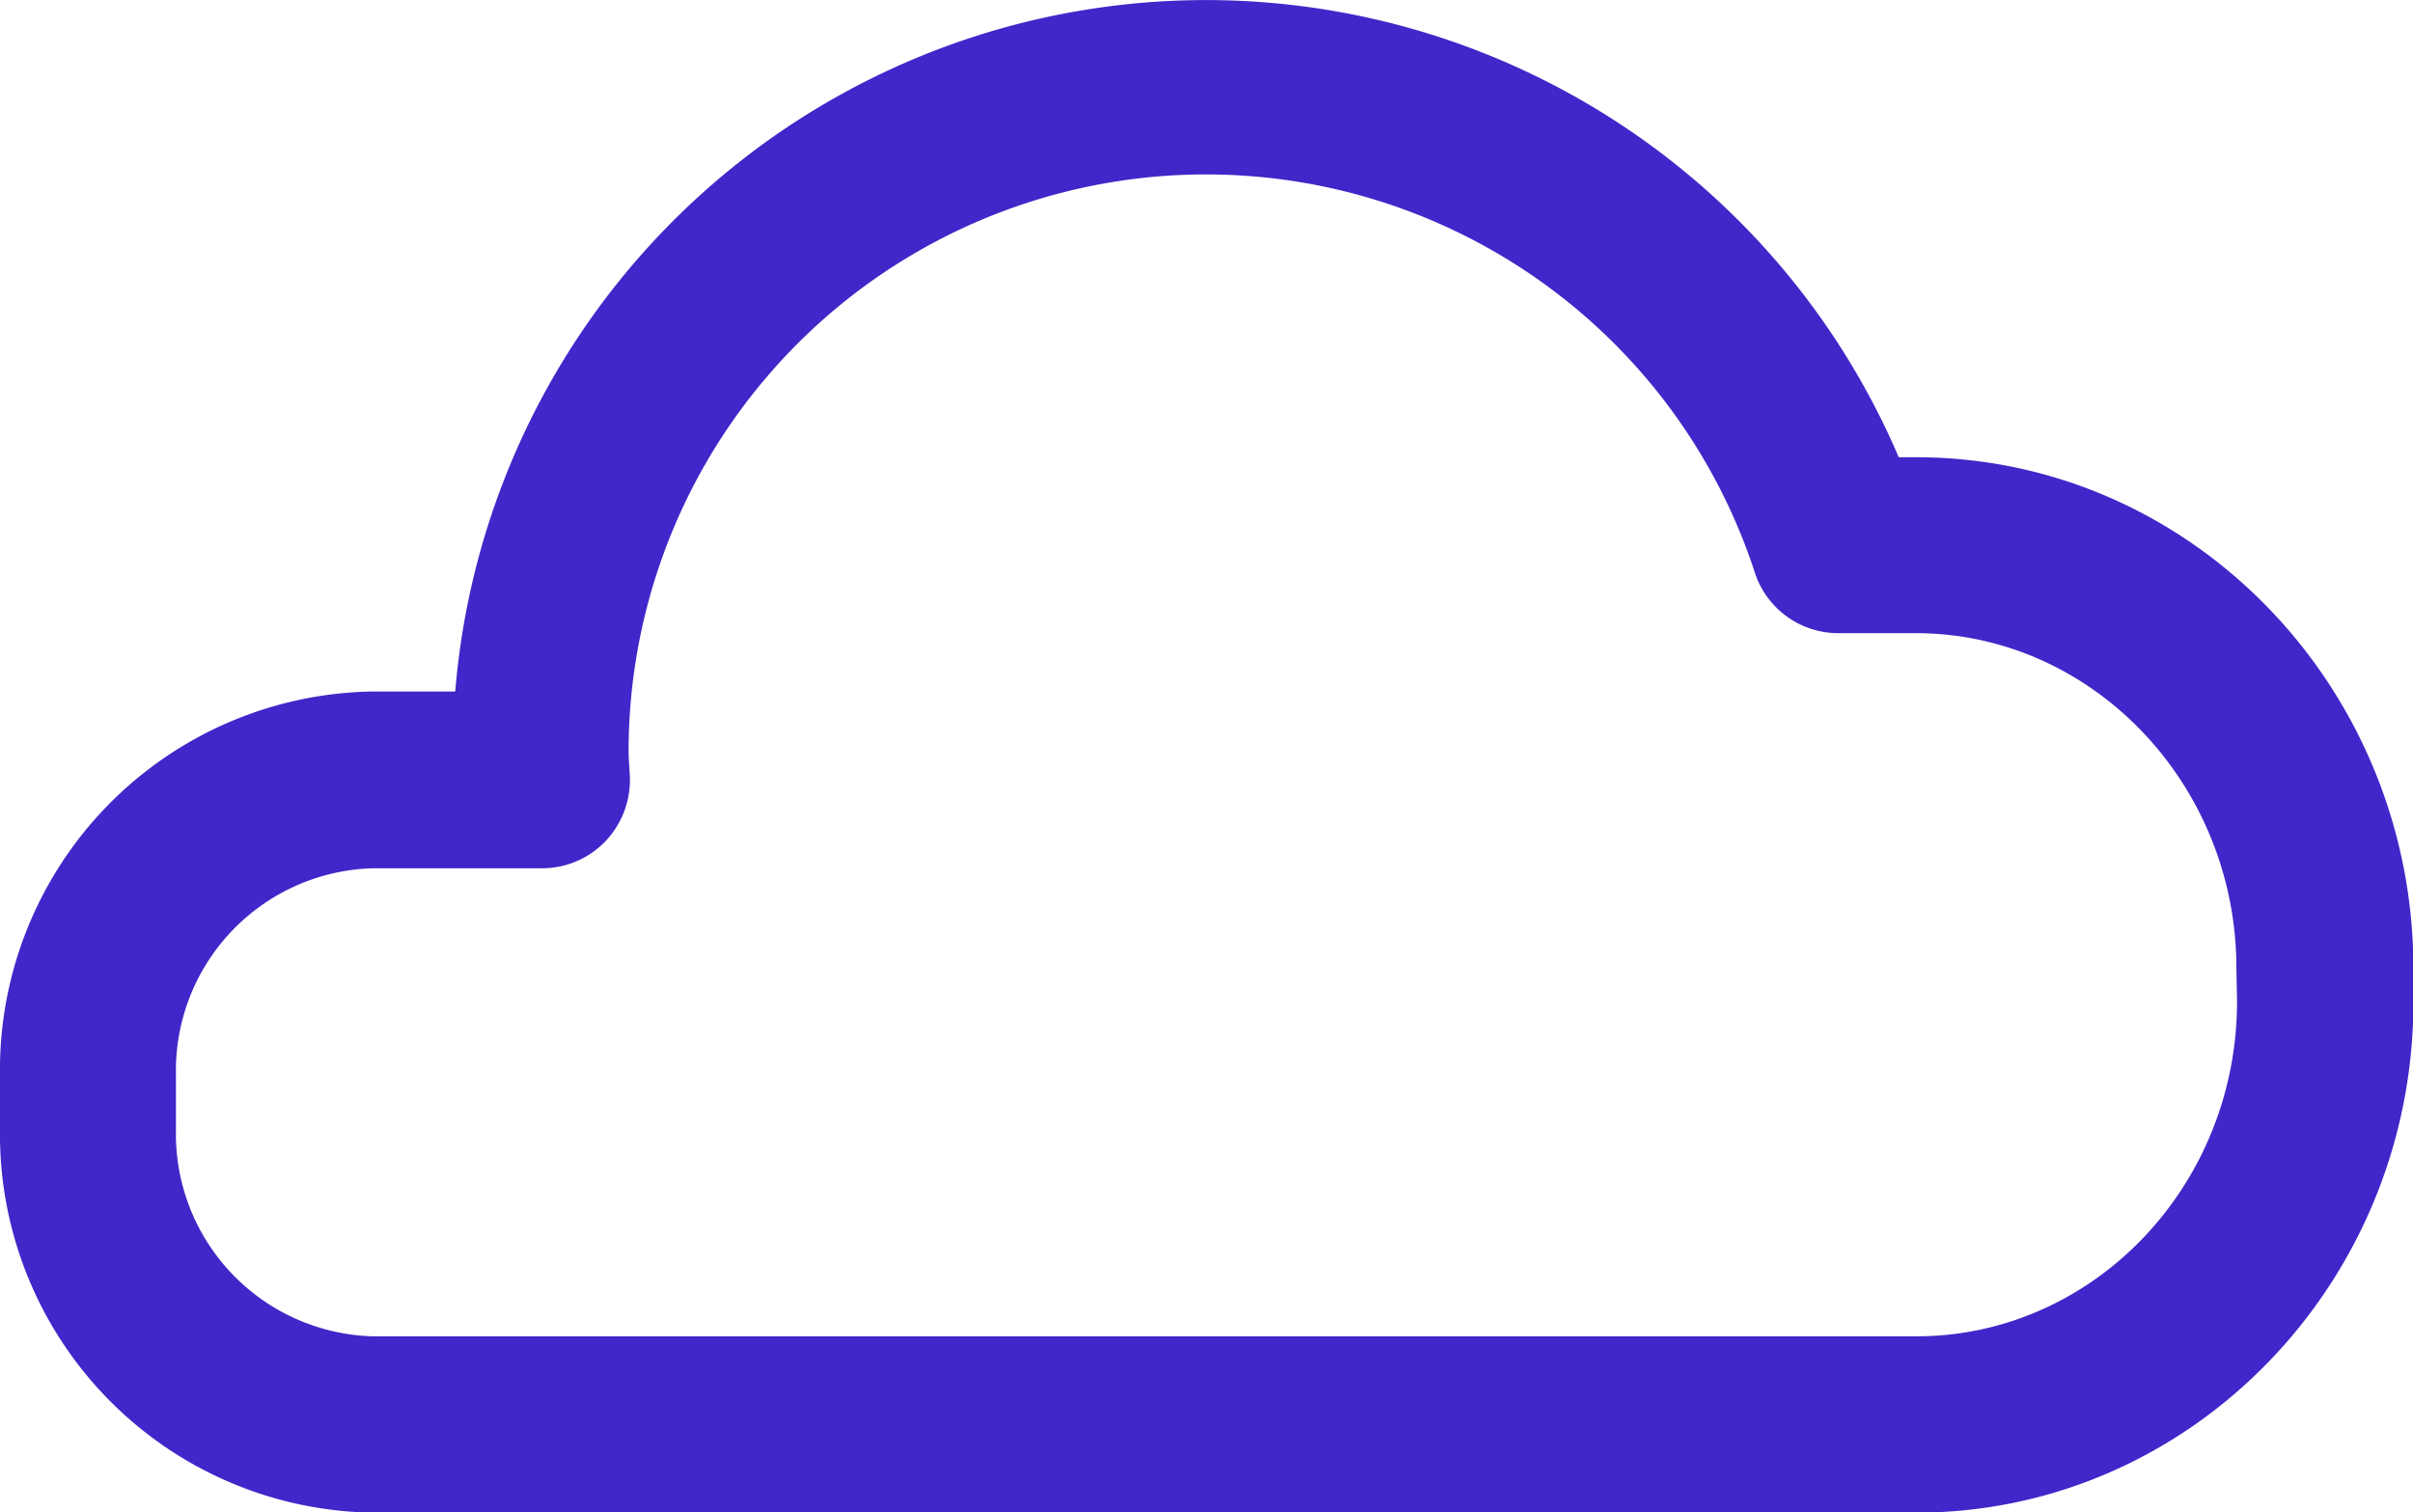
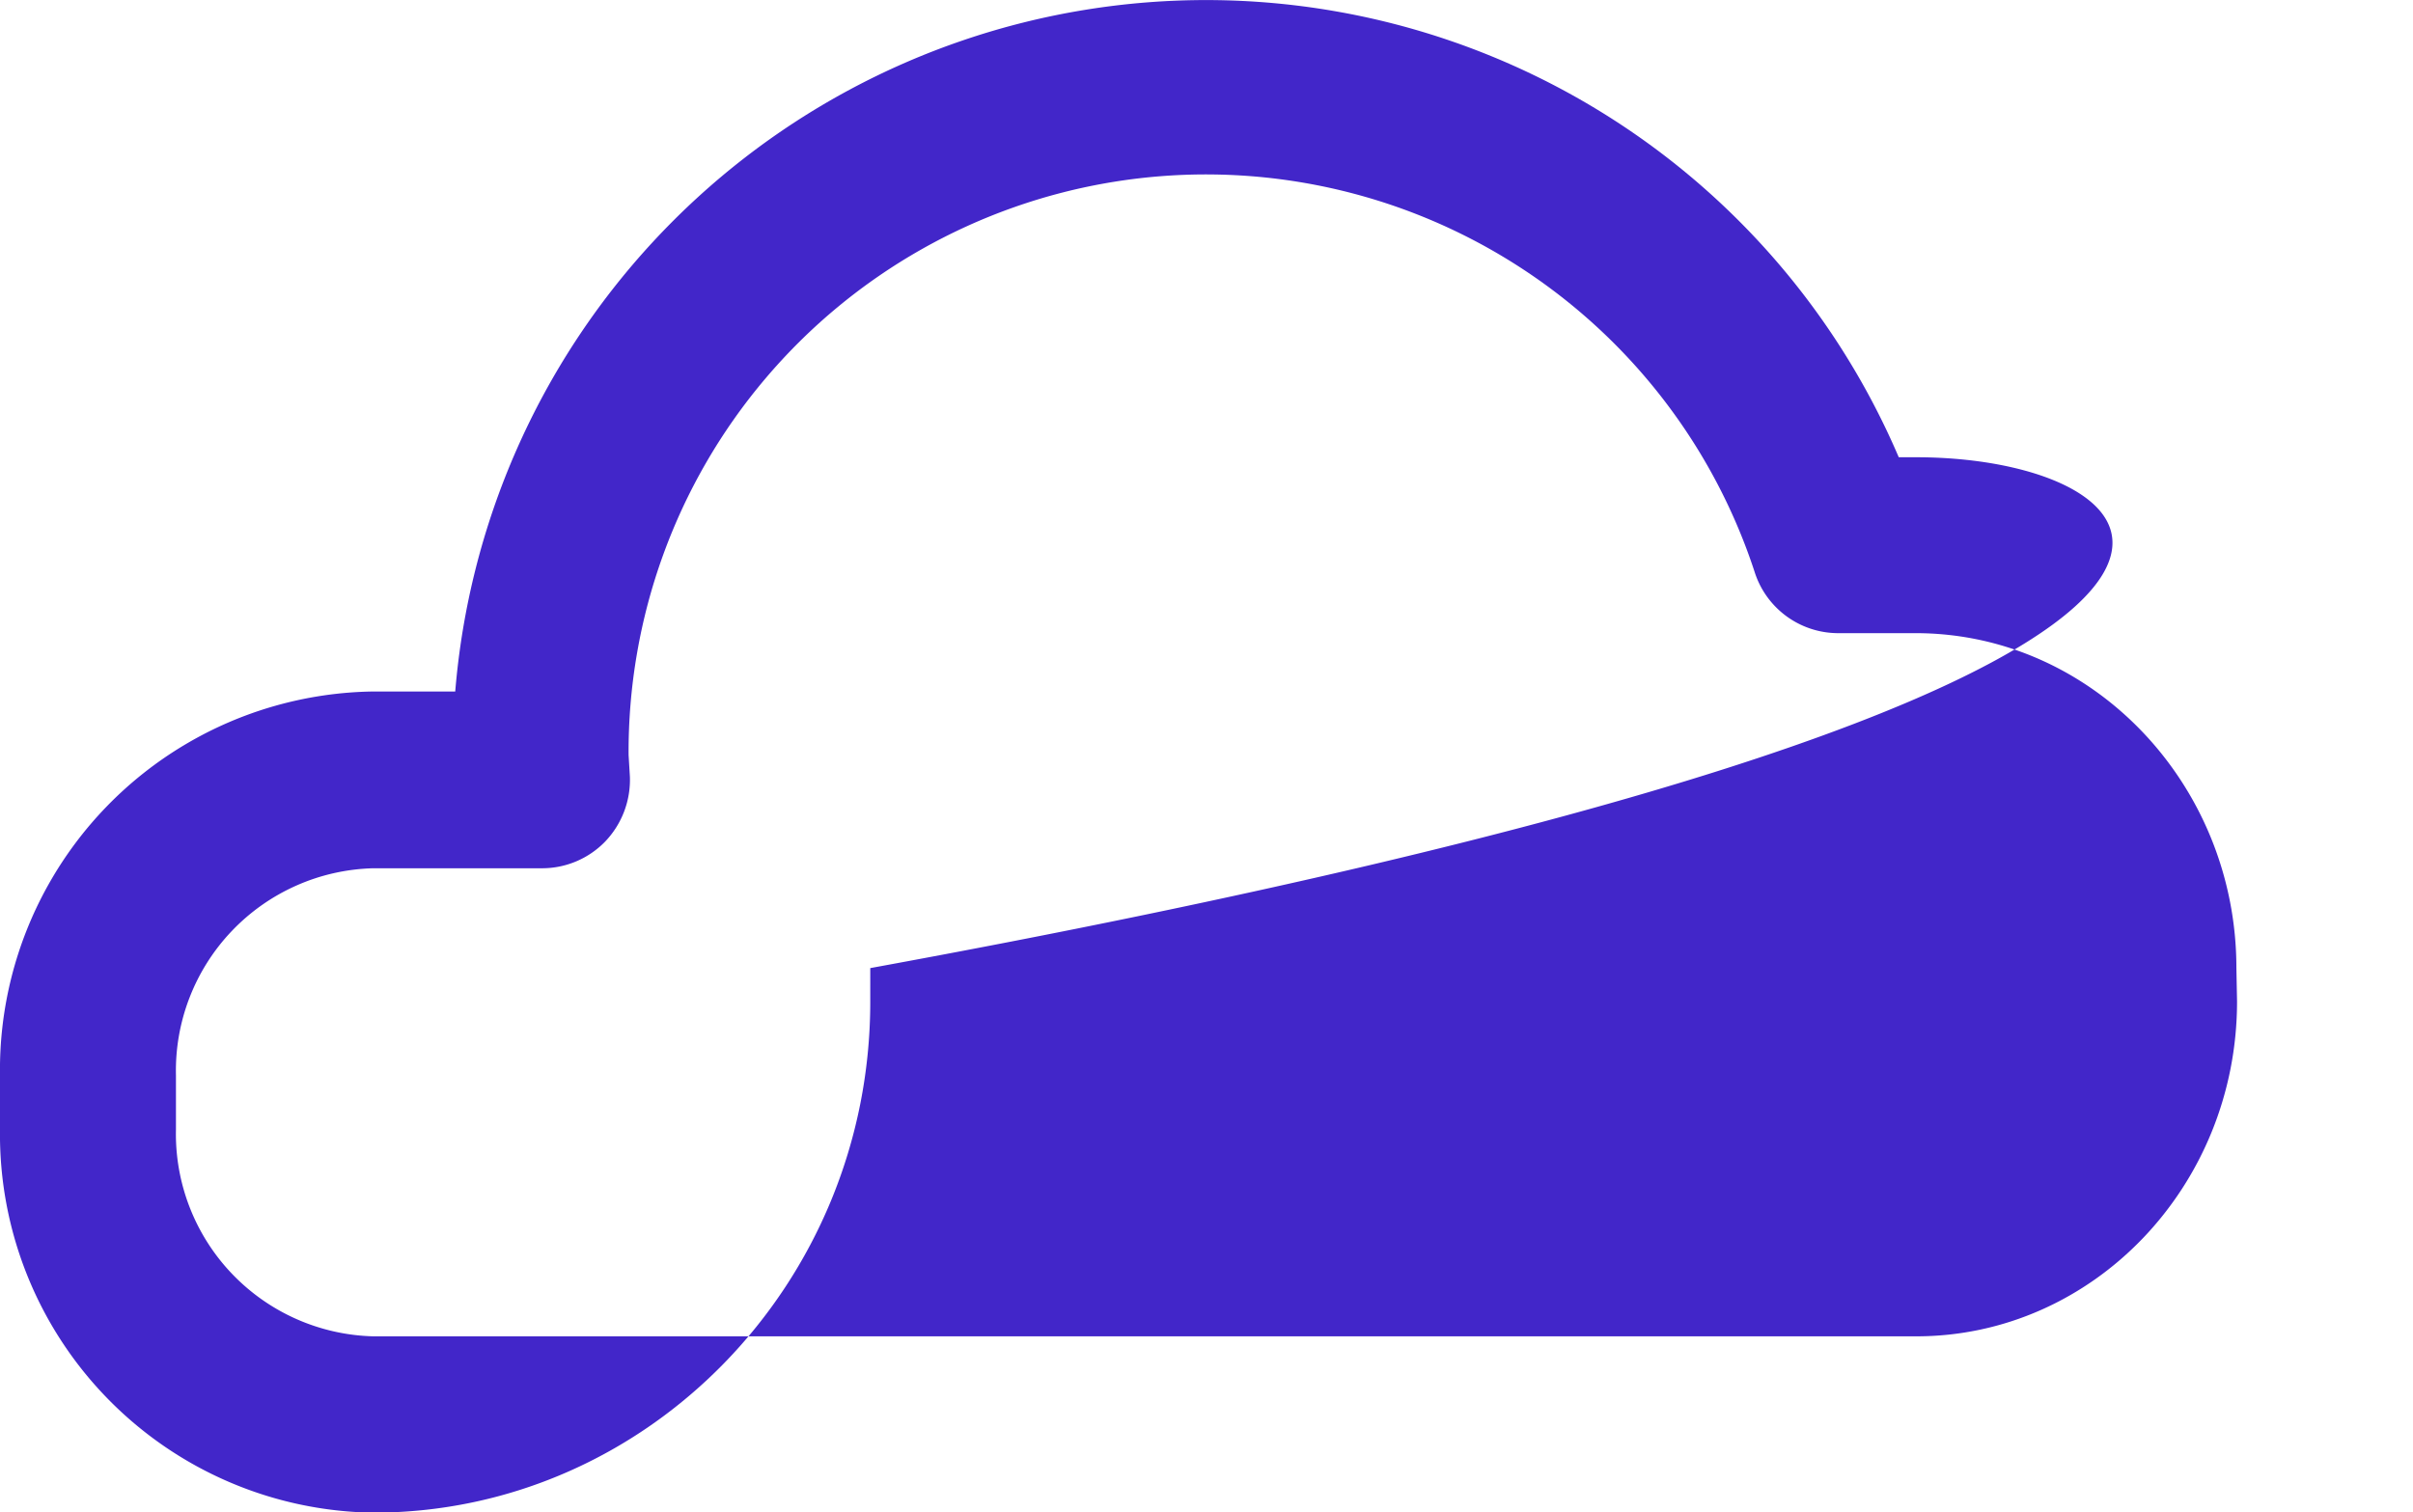
<svg xmlns="http://www.w3.org/2000/svg" viewBox="0 0 111.63 69.98">
  <defs>
    <style>.cls-1{fill:#4226c9;}</style>
  </defs>
  <g id="Layer_2" data-name="Layer 2">
    <g id="_04" data-name="04">
-       <path class="cls-1" d="M88.65,21.16h-.81A34.85,34.85,0,0,0,21.06,32h-3.8A17.51,17.51,0,0,0,0,49.76v2.5A17.51,17.51,0,0,0,17.26,70H88.65c12.67,0,23-10.6,23-23.64V44.8C111.63,31.76,101.32,21.16,88.65,21.16Zm14.84,25.18c0,8.55-6.66,15.5-14.84,15.5H17.26a9.37,9.37,0,0,1-9.12-9.58v-2.5a9.37,9.37,0,0,1,9.12-9.58h7.81A4.06,4.06,0,0,0,28,38.94a4.13,4.13,0,0,0,1.14-3l-.06-1a26.71,26.71,0,0,1,52.09-8.48A4.06,4.06,0,0,0,85,29.3h3.62c8.18,0,14.84,7,14.84,15.5Z" />
+       <path class="cls-1" d="M88.65,21.16h-.81A34.85,34.85,0,0,0,21.06,32h-3.8A17.51,17.51,0,0,0,0,49.76v2.5A17.51,17.51,0,0,0,17.26,70c12.67,0,23-10.6,23-23.64V44.8C111.63,31.76,101.32,21.16,88.65,21.16Zm14.84,25.18c0,8.55-6.66,15.5-14.84,15.5H17.26a9.37,9.37,0,0,1-9.12-9.58v-2.5a9.37,9.37,0,0,1,9.12-9.58h7.81A4.06,4.06,0,0,0,28,38.94a4.13,4.13,0,0,0,1.14-3l-.06-1a26.71,26.71,0,0,1,52.09-8.48A4.06,4.06,0,0,0,85,29.3h3.62c8.18,0,14.84,7,14.84,15.5Z" />
    </g>
  </g>
</svg>